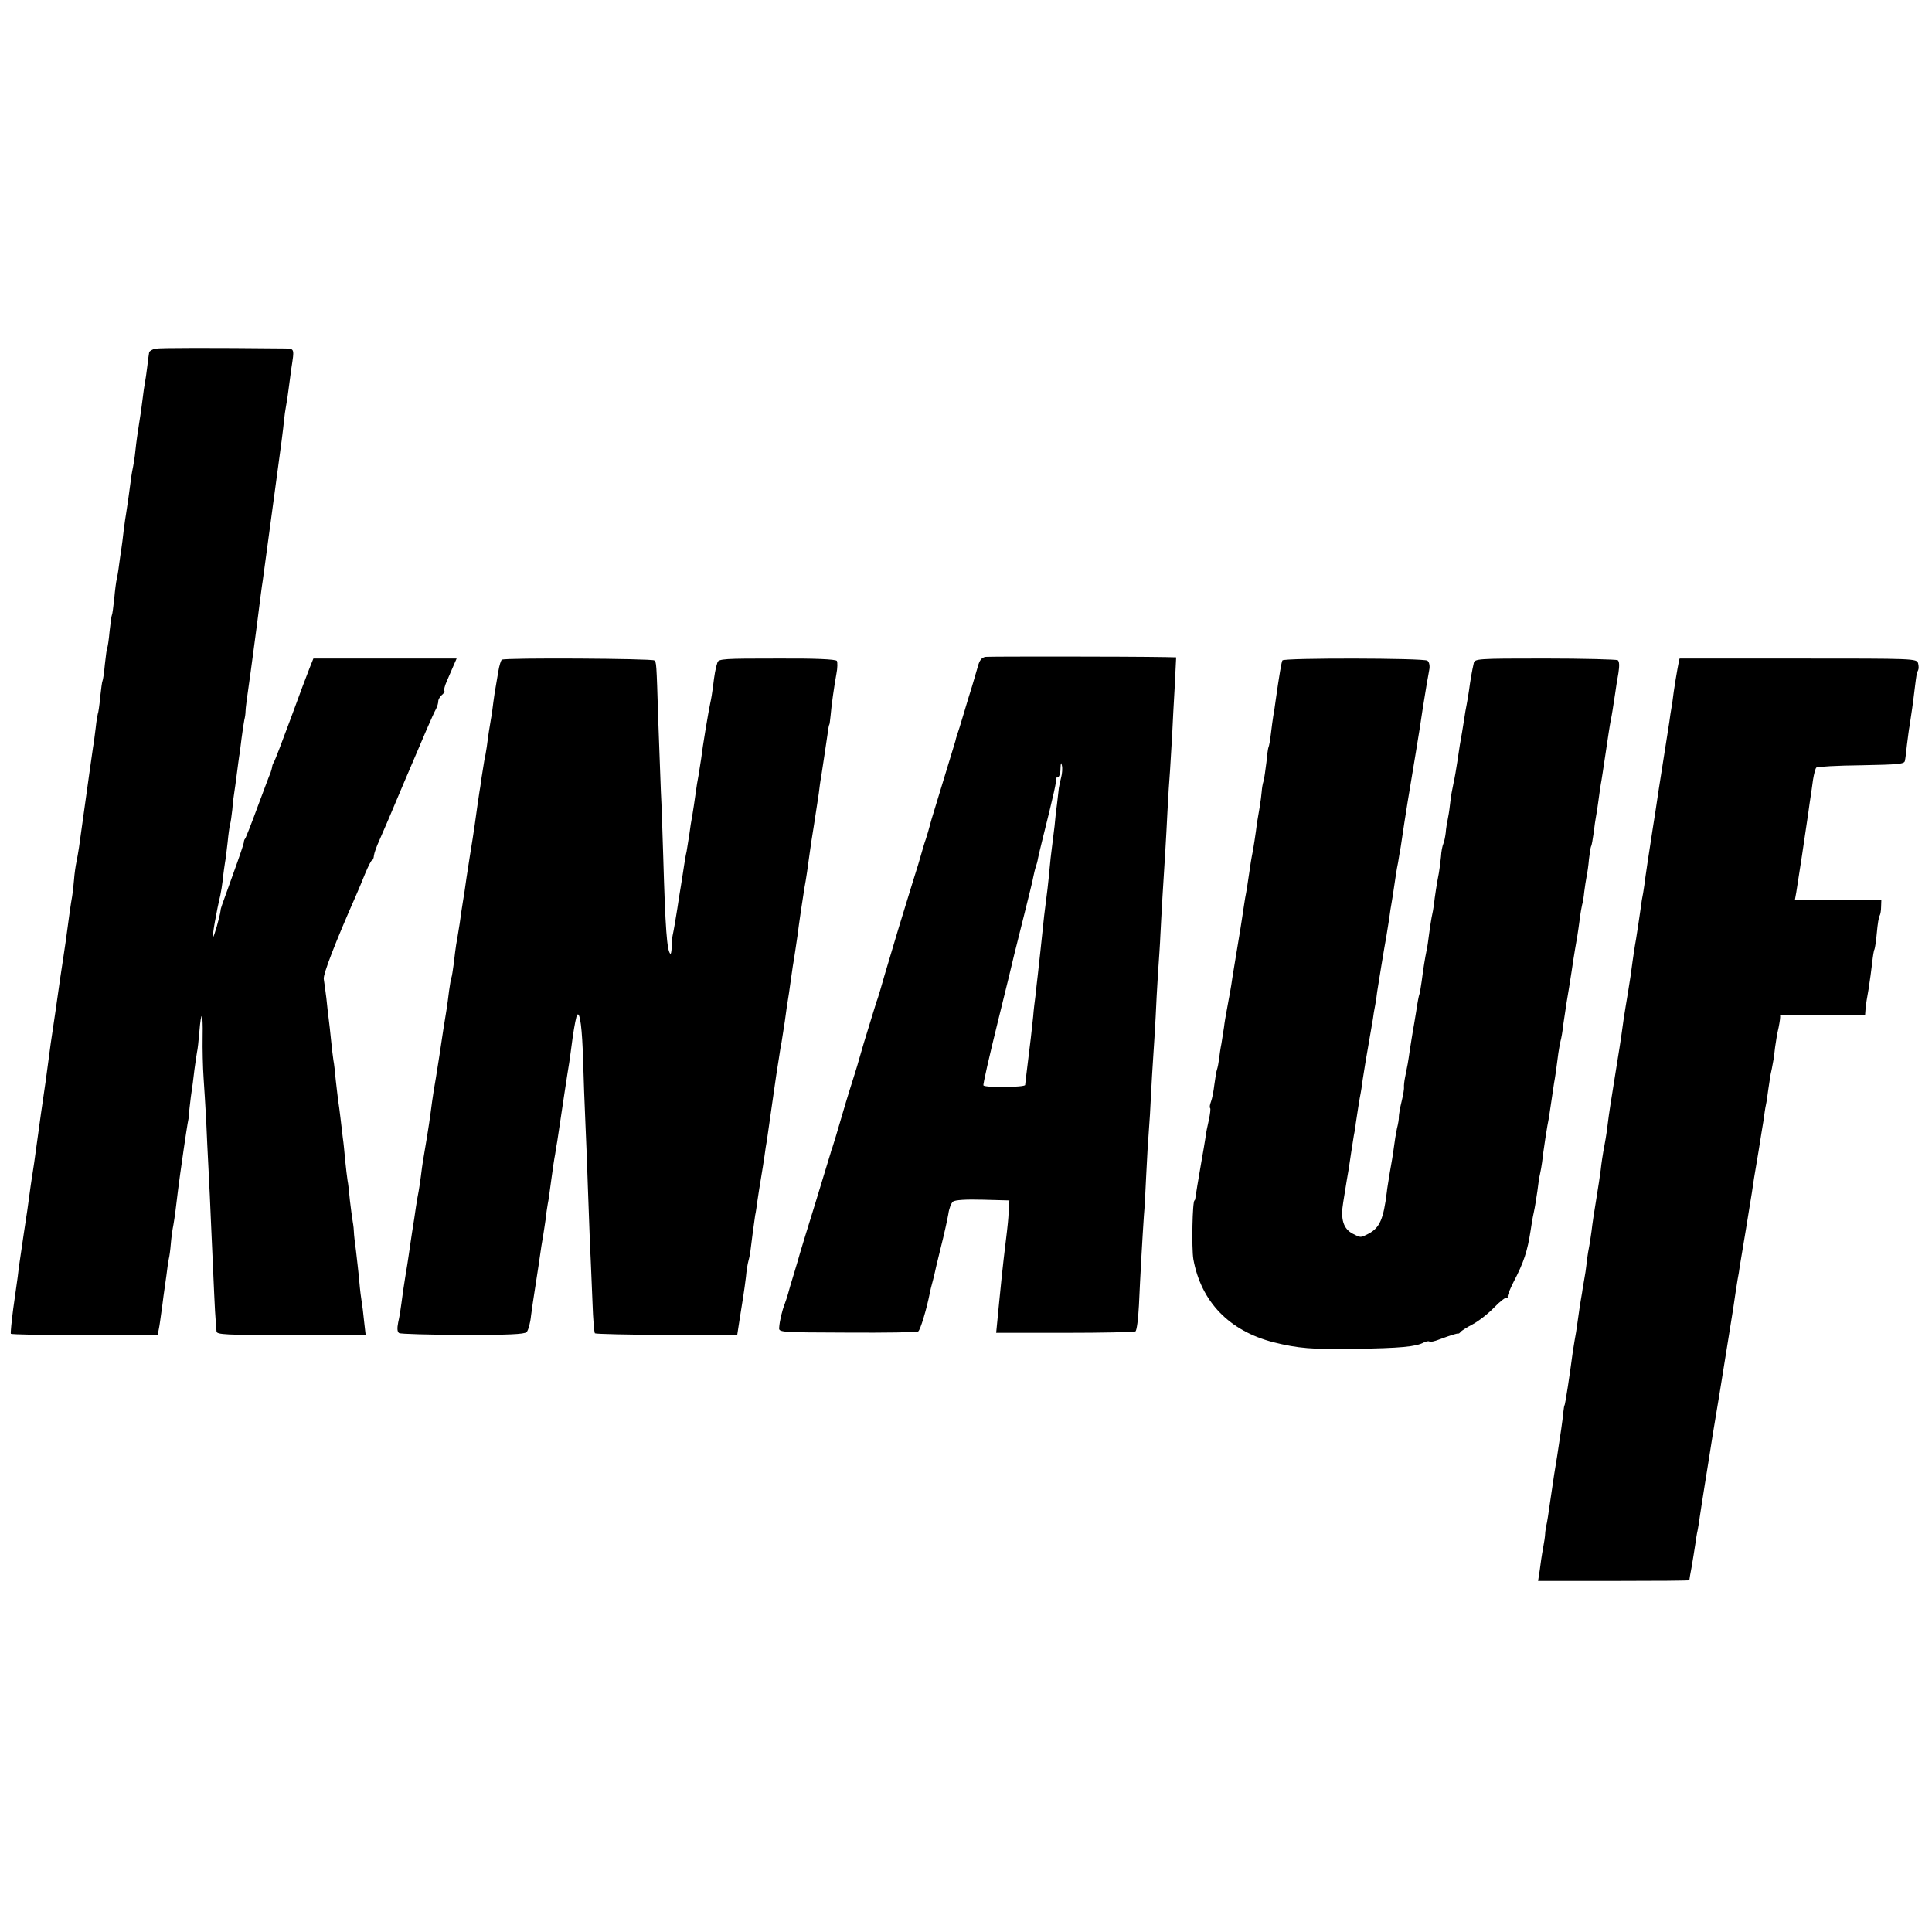
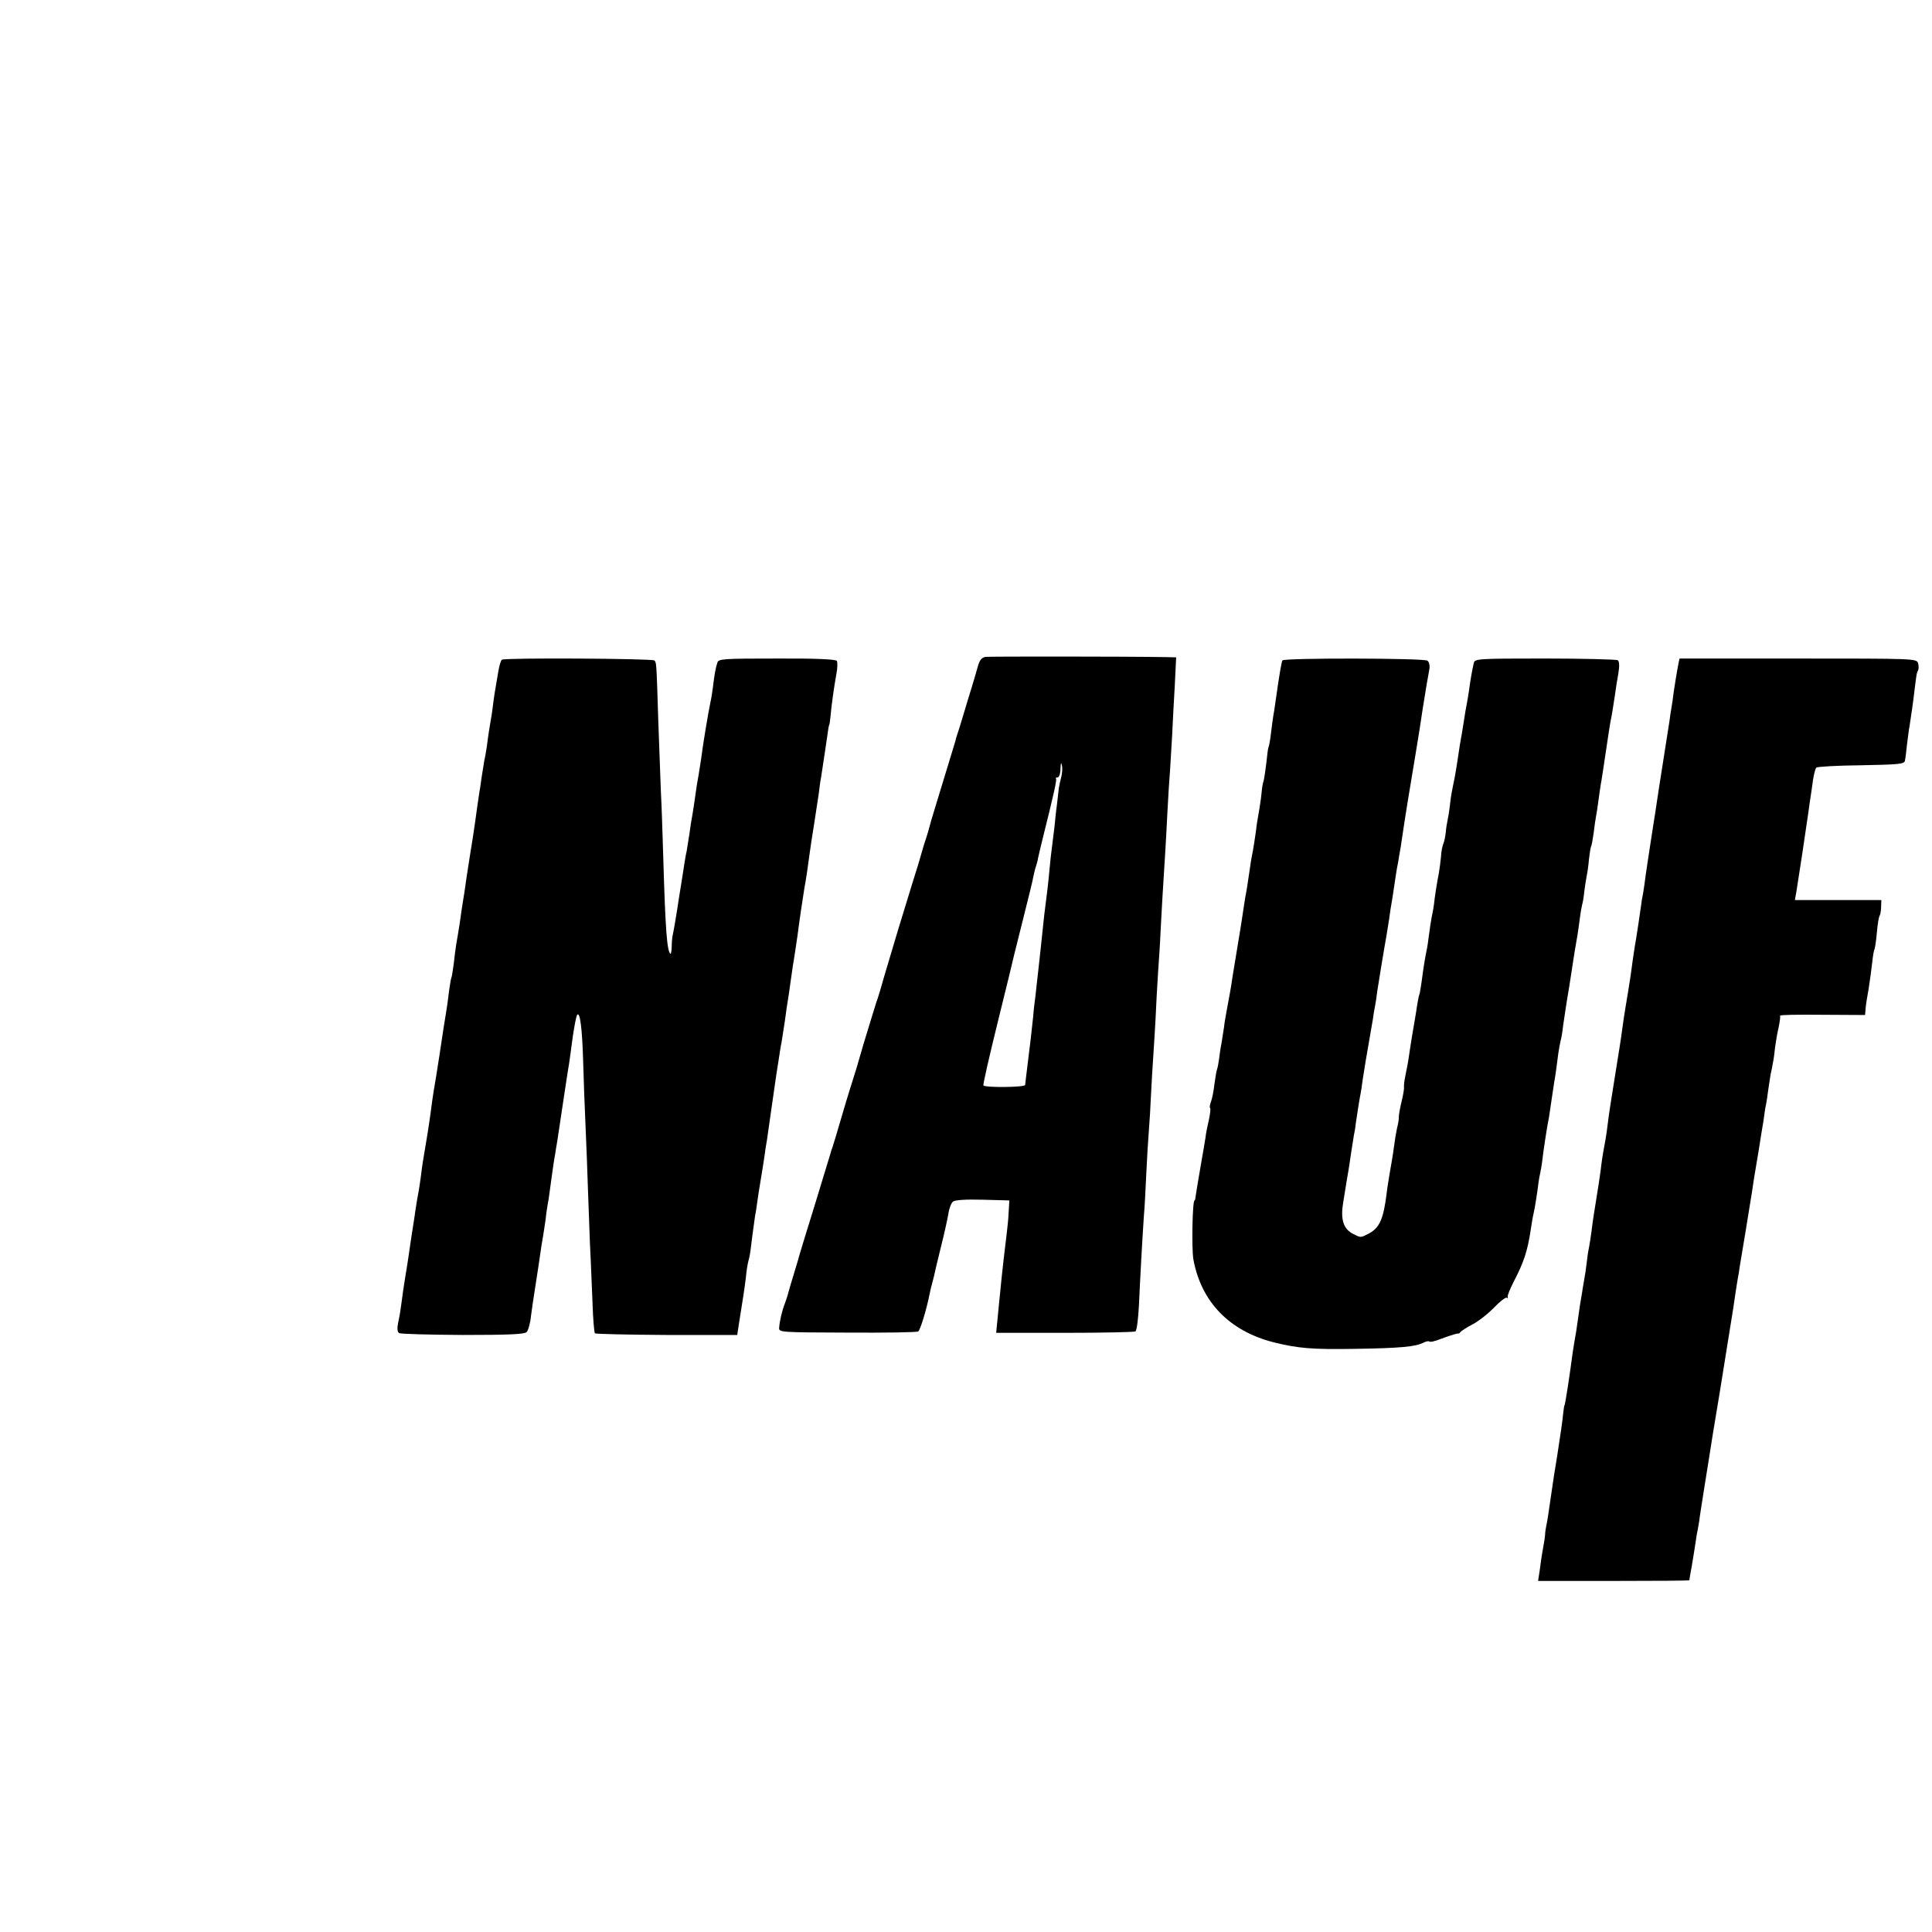
<svg xmlns="http://www.w3.org/2000/svg" version="1.0" width="820pt" height="820pt" viewBox="0 0 820 820" preserveAspectRatio="xMidYMid meet">
  <g transform="translate(0,820) scale(0.1,-0.1)" fill="#000000" stroke="none">
-     <path d="M659 6720 c-13 -3 -25 -10 -26 -16 -1 -6 -5 -33 -8 -60 -3 -27 -8 -58 -10 -69 -2 -11 -7 -42 -10 -70 -3 -27 -10 -75 -15 -105 -5 -30 -12 -80 -15 -110 -3 -30 -8 -62 -10 -70 -2 -8 -7 -35 -10 -60 -6 -49 -16 -116 -20 -141 -2 -9 -6 -40 -10 -70 -3 -30 -8 -65 -10 -79 -2 -14 -7 -45 -10 -70 -3 -25 -8 -52 -10 -60 -2 -8 -7 -44 -10 -80 -4 -36 -8 -67 -10 -70 -2 -3 -6 -34 -10 -70 -3 -35 -8 -67 -10 -70 -2 -3 -6 -34 -10 -70 -3 -35 -8 -67 -10 -70 -2 -3 -6 -34 -10 -70 -3 -35 -8 -67 -10 -70 -1 -3 -6 -30 -9 -60 -4 -30 -8 -66 -11 -80 -3 -21 -20 -139 -60 -428 -3 -20 -8 -48 -11 -62 -3 -14 -8 -47 -10 -75 -2 -27 -6 -59 -8 -70 -5 -27 -14 -90 -21 -145 -3 -25 -10 -72 -15 -105 -11 -72 -15 -98 -35 -240 -9 -60 -18 -121 -20 -135 -2 -14 -6 -47 -10 -75 -3 -27 -17 -126 -31 -220 -13 -93 -26 -188 -29 -210 -3 -22 -8 -51 -10 -65 -2 -14 -7 -45 -10 -70 -7 -54 -10 -73 -24 -165 -18 -122 -22 -149 -26 -185 -3 -19 -11 -80 -19 -135 -7 -55 -12 -103 -10 -106 2 -3 143 -6 313 -6 l310 0 5 26 c3 14 7 44 10 66 3 22 8 56 10 75 3 19 8 58 12 85 3 28 8 59 10 70 3 11 7 41 9 67 2 25 7 61 11 80 6 36 10 65 19 143 4 28 8 61 10 75 2 14 9 61 15 105 6 44 14 91 16 105 3 14 6 32 6 40 0 8 4 42 8 75 5 33 12 84 15 114 4 30 9 63 11 75 3 12 7 50 10 86 8 98 16 87 14 -20 -1 -52 1 -131 4 -175 3 -44 8 -125 11 -180 2 -55 7 -149 10 -210 3 -60 8 -157 10 -215 14 -311 17 -388 20 -420 1 -19 3 -42 4 -51 1 -14 37 -15 317 -16 l316 0 -7 61 c-3 33 -8 70 -10 81 -2 11 -7 49 -10 85 -3 36 -10 94 -14 130 -5 36 -9 72 -9 80 0 8 -2 29 -5 45 -3 17 -8 57 -12 90 -3 33 -7 71 -10 85 -2 14 -7 52 -10 85 -3 33 -7 76 -10 95 -2 19 -7 58 -10 85 -3 28 -8 61 -10 75 -2 14 -6 52 -10 85 -3 33 -7 71 -10 85 -2 14 -7 52 -10 85 -3 33 -8 74 -10 90 -2 17 -7 56 -10 89 -4 32 -9 68 -11 81 -3 20 49 155 135 350 10 22 28 66 41 98 13 31 26 57 30 57 3 0 6 8 7 19 1 10 11 38 22 62 11 24 58 134 104 244 90 212 123 289 138 317 5 10 9 24 9 32 0 7 7 19 15 26 9 7 13 15 11 18 -3 2 1 20 9 38 8 19 21 49 29 67 l14 32 -304 0 -304 0 -16 -40 c-9 -22 -45 -118 -80 -214 -35 -95 -67 -178 -71 -185 -4 -6 -8 -15 -8 -21 -1 -5 -4 -17 -7 -25 -4 -8 -28 -73 -55 -145 -26 -71 -50 -132 -53 -135 -3 -3 -5 -9 -5 -15 0 -5 -20 -64 -44 -130 -57 -158 -54 -149 -55 -160 -3 -26 -29 -116 -32 -112 -4 3 14 106 31 177 3 14 8 45 11 70 2 25 7 56 9 70 3 14 7 52 11 85 3 33 8 67 10 75 3 8 7 38 10 65 2 28 6 59 8 70 2 12 7 48 11 80 4 33 9 67 10 75 2 9 6 43 10 75 4 33 10 69 12 80 3 11 5 27 5 35 0 13 5 51 22 170 3 19 14 107 26 195 11 88 22 174 25 190 4 28 41 301 50 370 30 218 37 276 40 307 2 21 6 50 9 65 3 15 8 48 11 73 3 25 8 62 11 83 14 92 16 87 -35 88 -301 3 -522 3 -542 -1z" />
    <path d="M4183 5412 c-17 -3 -26 -14 -34 -45 -7 -23 -17 -60 -24 -82 -7 -22 -23 -74 -35 -115 -12 -41 -25 -82 -28 -90 -3 -8 -6 -19 -7 -25 -4 -14 -60 -198 -85 -279 -12 -38 -23 -76 -25 -85 -2 -9 -9 -32 -15 -51 -7 -19 -15 -48 -20 -65 -4 -16 -20 -68 -35 -115 -35 -112 -90 -294 -121 -400 -13 -47 -26 -89 -28 -95 -2 -5 -4 -13 -6 -17 -1 -4 -9 -29 -17 -55 -25 -80 -54 -177 -58 -193 -2 -8 -10 -35 -18 -60 -8 -25 -32 -101 -52 -170 -20 -69 -39 -132 -42 -140 -3 -8 -7 -19 -8 -25 -2 -5 -30 -100 -64 -210 -34 -110 -64 -207 -66 -215 -2 -8 -13 -46 -25 -85 -12 -38 -23 -77 -25 -85 -2 -8 -8 -27 -14 -43 -12 -31 -22 -73 -24 -102 -2 -20 5 -20 289 -21 161 -1 296 1 301 5 9 5 36 95 49 161 3 14 7 33 10 42 3 9 6 25 9 35 2 10 14 63 28 118 14 55 28 119 32 142 3 23 12 47 20 53 8 7 55 10 126 8 l113 -3 -3 -50 c-1 -27 -5 -63 -7 -80 -6 -45 -22 -185 -29 -260 -2 -16 -6 -62 -10 -101 l-7 -71 290 0 c160 0 295 3 301 6 6 4 12 54 15 111 5 114 15 292 21 380 3 30 7 109 10 175 3 66 8 149 11 185 3 36 7 103 9 150 2 47 7 123 10 170 3 47 8 121 10 165 2 44 6 127 10 185 4 58 9 130 10 160 1 30 6 105 9 165 10 160 15 236 21 360 3 61 8 139 11 175 2 36 6 103 9 150 2 47 7 140 11 208 l6 122 -43 1 c-170 3 -748 3 -766 1z m321 -511 c-4 -14 -8 -35 -10 -46 -1 -11 -5 -42 -8 -70 -4 -27 -8 -68 -10 -90 -3 -22 -8 -62 -11 -89 -4 -28 -8 -68 -10 -90 -2 -23 -6 -62 -9 -88 -13 -101 -18 -144 -21 -178 -2 -19 -6 -57 -9 -85 -3 -27 -8 -72 -11 -100 -3 -27 -8 -68 -10 -90 -3 -22 -8 -62 -10 -90 -4 -42 -12 -111 -30 -255 -2 -14 -3 -29 -4 -35 -1 -10 -168 -12 -177 -2 -3 2 25 124 61 270 36 145 67 273 69 283 3 11 21 84 41 164 20 80 39 156 41 170 3 14 7 32 10 40 3 8 8 26 10 39 3 13 11 49 19 80 48 192 61 251 57 256 -3 3 0 5 6 5 7 0 13 16 13 38 1 25 3 29 6 13 3 -12 1 -35 -3 -50z" />
    <path d="M2130 5400 c-4 -3 -11 -25 -15 -50 -4 -25 -9 -54 -11 -65 -2 -11 -7 -40 -10 -65 -3 -25 -7 -56 -10 -70 -2 -14 -6 -38 -9 -55 -2 -16 -7 -46 -9 -65 -3 -19 -7 -44 -10 -55 -2 -11 -7 -45 -12 -75 -4 -30 -8 -57 -9 -60 -1 -5 -17 -116 -20 -140 -1 -8 -5 -35 -9 -60 -10 -60 -13 -82 -26 -165 -5 -38 -12 -83 -15 -100 -3 -16 -9 -59 -14 -95 -6 -36 -12 -76 -15 -90 -2 -14 -7 -49 -10 -79 -4 -29 -8 -56 -10 -60 -2 -3 -6 -28 -10 -56 -3 -27 -8 -61 -10 -75 -5 -29 -24 -149 -31 -200 -3 -19 -10 -62 -15 -95 -6 -33 -13 -78 -16 -100 -10 -76 -13 -100 -35 -230 -6 -33 -11 -73 -13 -90 -2 -16 -6 -43 -9 -60 -3 -16 -9 -48 -12 -70 -3 -22 -10 -69 -16 -105 -5 -36 -12 -78 -14 -95 -2 -16 -9 -59 -15 -95 -6 -36 -13 -85 -16 -110 -3 -25 -9 -62 -14 -83 -5 -25 -4 -40 4 -45 6 -4 127 -7 270 -8 195 0 261 3 271 12 7 7 16 39 19 71 4 32 10 69 12 83 2 14 11 72 20 130 8 58 17 116 20 130 2 14 7 44 10 66 2 23 7 52 9 65 3 12 9 59 15 103 6 45 13 92 16 106 2 14 6 39 9 55 15 101 47 314 51 335 2 14 9 63 15 110 7 47 15 89 19 93 12 14 21 -60 25 -195 2 -68 6 -190 10 -273 4 -82 8 -199 10 -260 2 -60 6 -171 9 -245 4 -74 8 -188 11 -254 2 -65 7 -121 10 -125 4 -3 141 -6 305 -7 l299 0 10 65 c6 36 13 82 16 101 3 19 8 55 11 80 2 25 7 56 11 70 4 14 7 32 8 40 1 8 5 40 9 71 4 31 9 67 11 80 3 13 7 41 10 64 3 22 10 65 15 95 5 30 12 73 15 95 3 22 7 51 10 65 2 14 11 77 20 140 9 63 18 126 20 139 2 13 7 45 11 70 4 25 8 55 11 66 2 11 8 52 14 90 5 39 11 79 13 90 2 11 7 45 11 75 4 30 9 62 10 70 6 33 15 97 20 130 5 42 23 165 29 200 7 36 16 99 22 145 3 22 11 78 19 125 7 47 16 106 20 131 3 25 7 57 10 70 6 41 25 163 29 194 2 17 5 30 6 30 1 0 3 16 5 35 4 47 15 125 25 180 5 25 5 49 2 55 -5 7 -94 11 -255 10 -223 0 -248 -1 -252 -17 -8 -23 -13 -53 -19 -104 -3 -24 -8 -54 -11 -66 -8 -37 -33 -186 -39 -238 -2 -14 -7 -45 -11 -70 -5 -25 -9 -52 -10 -60 -2 -18 -18 -123 -20 -130 -1 -3 -5 -30 -9 -60 -5 -30 -10 -64 -12 -75 -3 -11 -7 -36 -10 -55 -3 -19 -9 -60 -14 -90 -5 -30 -12 -73 -15 -95 -7 -45 -15 -92 -20 -115 -2 -8 -4 -30 -4 -49 -1 -19 -3 -32 -6 -29 -14 14 -21 101 -30 413 -3 99 -7 223 -10 275 -2 52 -7 187 -11 300 -8 260 -8 247 -17 257 -9 8 -633 12 -647 3z" />
    <path d="M5443 5397 c-4 -7 -13 -59 -29 -172 -3 -22 -7 -51 -10 -65 -2 -14 -7 -47 -10 -75 -3 -27 -8 -53 -10 -56 -2 -3 -6 -33 -9 -65 -4 -32 -9 -68 -12 -79 -4 -11 -7 -31 -8 -45 -1 -14 -5 -44 -9 -68 -4 -23 -9 -52 -11 -65 -4 -36 -17 -121 -22 -142 -2 -11 -6 -33 -8 -50 -9 -62 -15 -101 -20 -125 -2 -14 -7 -43 -10 -65 -3 -22 -8 -51 -10 -65 -24 -147 -35 -210 -39 -240 -3 -19 -8 -47 -11 -62 -3 -16 -7 -40 -10 -55 -3 -16 -8 -44 -10 -63 -3 -19 -8 -51 -11 -70 -4 -19 -8 -48 -10 -65 -2 -16 -6 -37 -9 -45 -3 -8 -7 -37 -11 -64 -3 -26 -9 -58 -14 -71 -5 -13 -7 -25 -4 -28 3 -2 0 -25 -5 -49 -6 -25 -13 -60 -15 -79 -3 -19 -10 -61 -16 -94 -18 -105 -22 -129 -25 -150 -1 -11 -3 -20 -5 -20 -9 0 -13 -203 -5 -250 33 -181 153 -304 340 -352 104 -26 165 -31 345 -28 195 3 259 9 293 27 10 5 21 7 24 4 3 -3 22 1 42 9 54 20 76 26 80 25 2 -1 7 2 10 7 3 4 26 19 51 32 25 13 66 45 92 72 25 26 49 44 53 41 4 -4 5 -2 4 3 -2 6 10 34 25 64 44 84 59 132 72 216 3 22 9 58 14 80 5 22 11 62 15 89 3 27 8 60 11 72 3 13 7 36 9 51 4 40 23 164 29 189 2 12 7 45 11 74 4 29 9 62 11 74 4 20 11 69 18 126 2 14 6 36 9 50 4 14 9 43 11 65 3 22 10 67 15 100 6 33 15 92 21 130 12 82 19 120 25 155 2 14 7 45 10 70 3 25 8 52 10 60 3 9 7 34 9 55 3 22 7 51 10 65 3 14 8 47 10 73 3 26 7 51 9 55 3 4 7 30 11 57 3 28 8 59 10 70 2 11 7 40 10 65 3 25 8 56 10 70 3 14 12 75 21 135 9 61 18 121 21 135 6 28 10 57 19 115 3 22 9 62 14 88 5 32 4 50 -3 55 -6 3 -145 7 -309 7 -290 0 -298 -1 -302 -20 -7 -30 -15 -76 -20 -115 -3 -19 -7 -46 -10 -60 -3 -14 -8 -43 -11 -65 -6 -40 -11 -67 -18 -107 -2 -13 -7 -45 -11 -73 -4 -27 -11 -68 -16 -90 -5 -22 -11 -56 -13 -75 -2 -19 -6 -51 -10 -70 -4 -19 -9 -48 -10 -65 -2 -16 -6 -37 -10 -46 -4 -9 -9 -33 -10 -55 -2 -21 -6 -52 -9 -69 -8 -40 -18 -104 -21 -135 -2 -14 -6 -38 -10 -55 -3 -16 -8 -49 -11 -73 -3 -24 -7 -53 -10 -65 -7 -34 -14 -77 -21 -132 -4 -27 -8 -53 -10 -56 -2 -4 -8 -35 -13 -70 -6 -35 -12 -75 -15 -89 -2 -14 -8 -47 -12 -75 -8 -56 -10 -66 -20 -115 -4 -19 -6 -39 -5 -44 1 -5 -3 -32 -10 -60 -7 -28 -12 -58 -12 -66 1 -8 -3 -31 -8 -50 -4 -19 -10 -55 -13 -80 -3 -25 -11 -72 -17 -105 -5 -33 -12 -71 -13 -85 -14 -114 -30 -151 -77 -176 -35 -18 -33 -18 -68 0 -40 21 -52 62 -40 133 5 32 12 74 15 93 7 40 10 56 19 120 4 25 9 56 11 70 3 14 7 36 8 50 3 22 18 118 21 130 1 3 5 30 9 60 5 30 10 64 12 75 4 22 23 132 31 180 2 17 6 41 9 55 3 14 7 41 9 60 5 33 31 193 39 235 2 11 7 45 12 75 4 30 8 57 9 60 1 4 10 60 20 130 2 14 6 36 9 50 2 14 7 43 11 65 7 48 24 160 30 195 21 127 47 282 51 310 7 48 16 107 30 190 4 19 8 47 11 62 2 15 -2 30 -9 34 -17 11 -608 12 -615 1z" />
    <path d="M7129 5405 c-2 0 -15 -73 -25 -140 -3 -27 -8 -59 -10 -70 -2 -10 -6 -37 -9 -60 -7 -42 -33 -213 -40 -255 -2 -14 -7 -43 -10 -65 -3 -22 -12 -80 -20 -130 -23 -150 -26 -169 -31 -205 -2 -19 -7 -51 -10 -70 -4 -19 -8 -44 -9 -55 -6 -41 -16 -111 -21 -140 -3 -16 -7 -41 -9 -55 -2 -14 -9 -59 -14 -100 -6 -41 -16 -100 -21 -130 -5 -30 -12 -75 -15 -100 -3 -25 -17 -115 -31 -200 -14 -85 -27 -171 -29 -190 -2 -19 -8 -64 -15 -100 -7 -36 -14 -83 -16 -105 -3 -22 -11 -78 -19 -125 -8 -47 -17 -107 -20 -135 -4 -27 -8 -57 -10 -65 -2 -8 -7 -37 -10 -65 -3 -27 -8 -61 -11 -75 -2 -14 -7 -38 -9 -55 -3 -16 -7 -43 -10 -60 -2 -16 -7 -48 -10 -70 -3 -22 -8 -56 -12 -75 -3 -19 -7 -42 -8 -50 -11 -85 -32 -225 -35 -225 -1 0 -3 -13 -5 -30 -3 -35 -12 -94 -26 -185 -12 -70 -12 -74 -30 -195 -6 -44 -13 -89 -16 -100 -2 -11 -5 -27 -5 -35 0 -8 -4 -36 -9 -62 -5 -26 -11 -68 -14 -93 l-7 -45 321 0 c177 0 321 1 321 3 0 2 4 28 10 58 5 30 12 72 15 93 3 21 7 48 10 60 2 12 7 37 9 56 3 19 12 80 21 135 9 55 18 111 20 125 2 14 21 135 44 270 35 219 46 288 57 355 8 55 15 102 19 125 3 14 7 39 9 55 3 17 14 84 25 150 11 66 22 138 26 160 7 48 9 63 29 180 8 50 17 108 21 130 3 23 7 52 10 65 3 13 7 42 10 65 3 22 8 51 10 65 3 14 8 36 10 50 3 14 7 43 9 65 3 22 9 60 15 84 5 25 8 47 6 50 -2 4 79 5 179 4 l182 -1 2 26 c1 15 7 53 13 85 5 33 12 82 15 110 3 28 7 54 10 58 2 5 7 36 10 71 3 34 8 67 12 72 3 5 6 22 6 38 l1 28 -184 0 -183 0 6 33 c6 35 41 265 51 337 3 25 8 56 10 70 2 14 7 45 10 70 4 25 10 48 14 52 3 4 89 9 190 10 159 3 184 5 186 19 2 8 6 40 9 70 4 30 8 65 11 79 7 46 15 99 21 152 9 72 9 72 15 83 3 6 3 19 0 30 -6 20 -15 20 -509 20 -276 0 -502 0 -503 0z" />
  </g>
</svg>